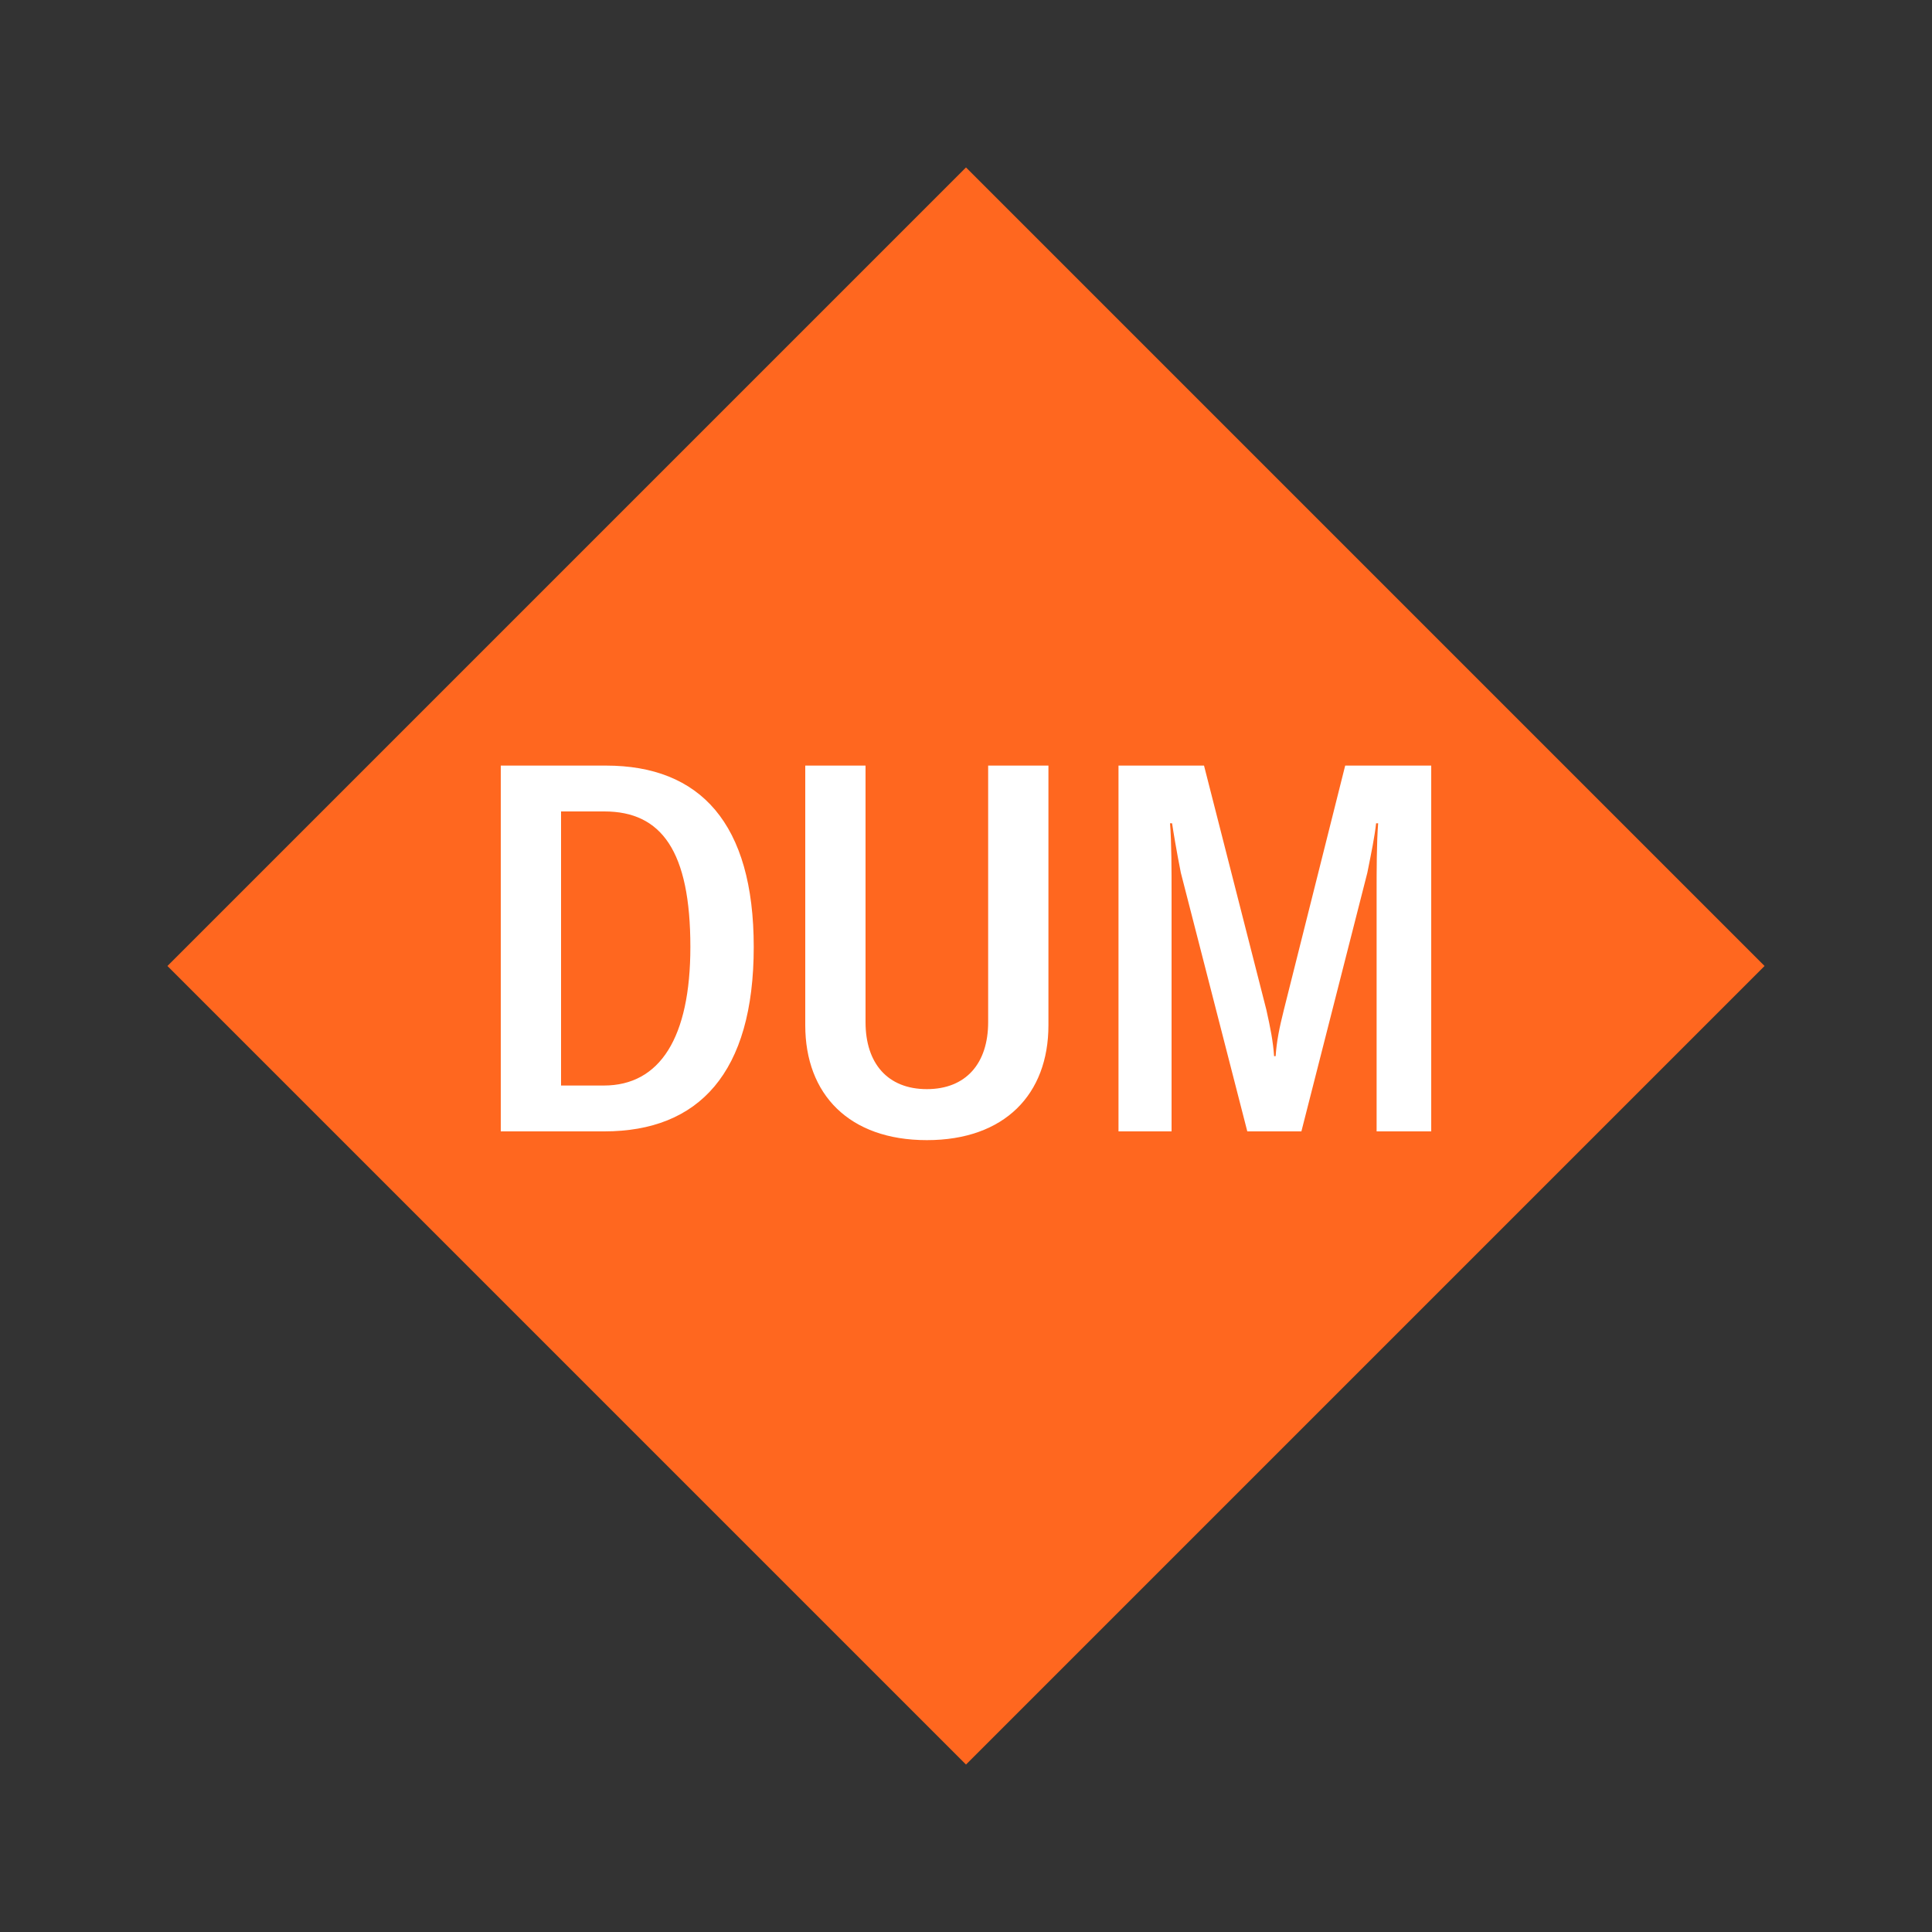
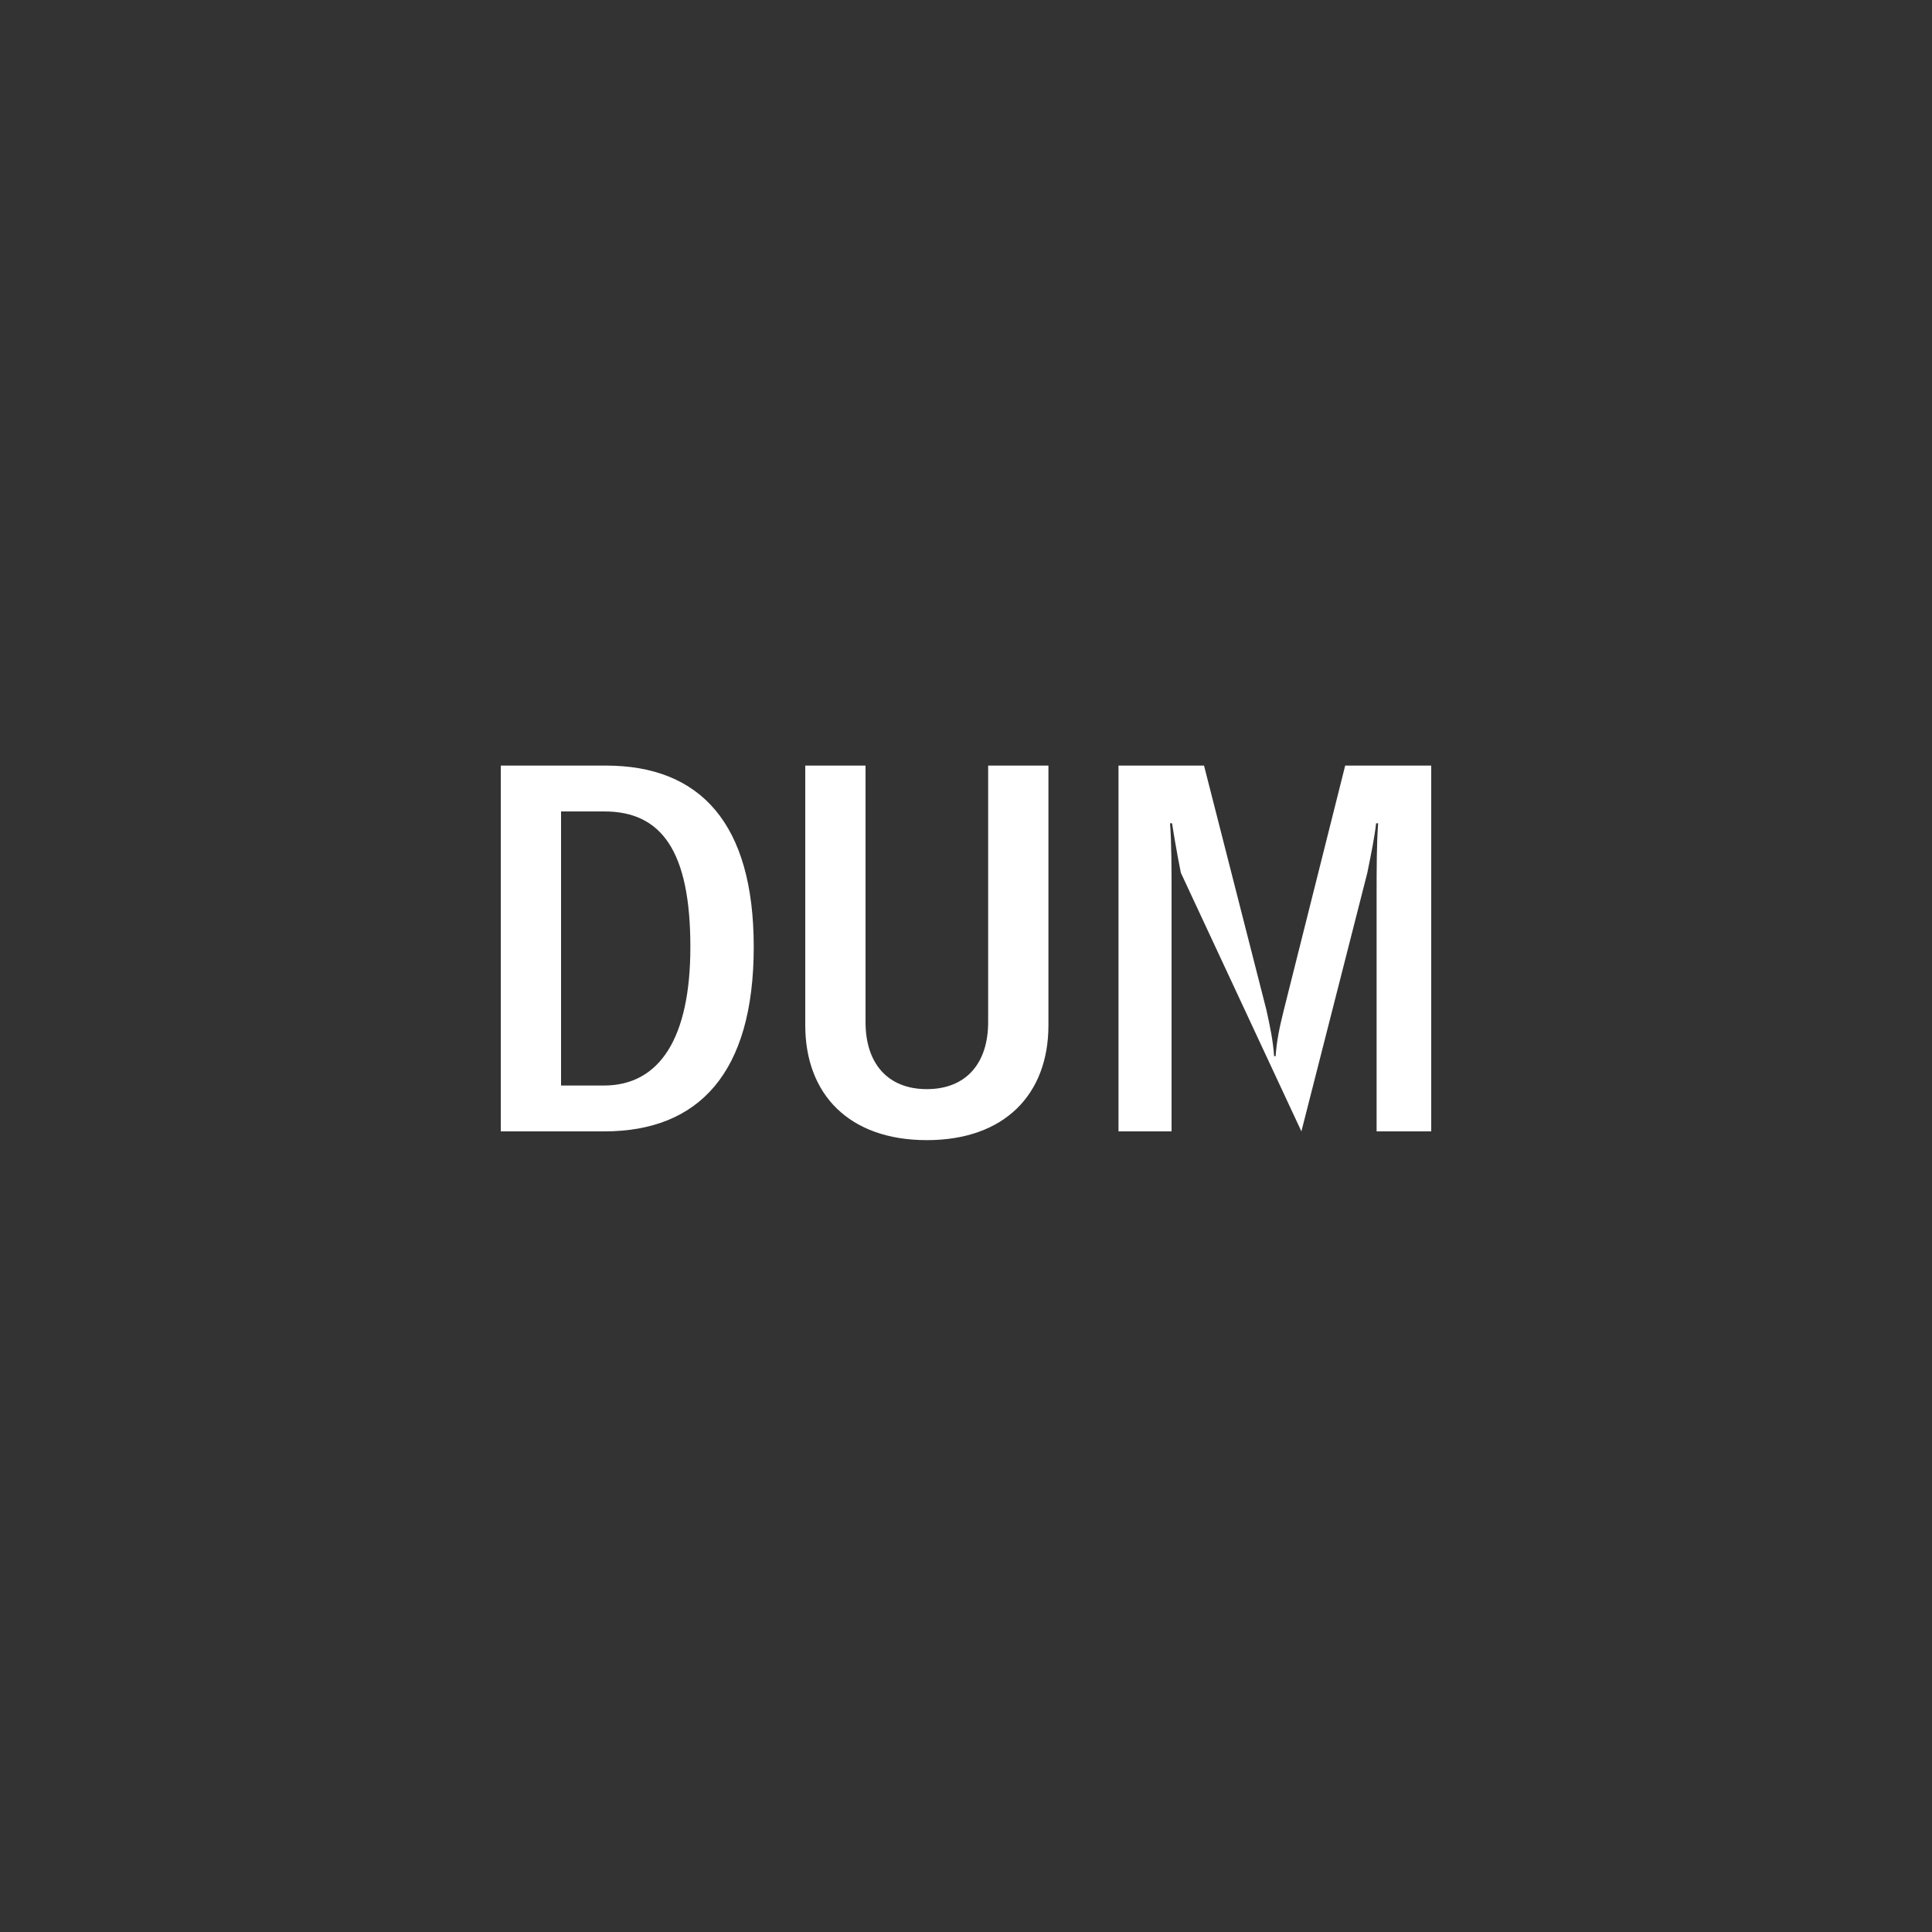
<svg xmlns="http://www.w3.org/2000/svg" width="1200" height="1200" viewBox="-75 -75 150 150">
  <rect x="-75" y="-75" width="150" height="150" fill="#333333" stroke="none" />
  <g>
-     <path transform="scale(1,1)" d="M0-62L62 0 0 62-62 0z" fill="#ff671f" />
-     <path fill="#fff" d="M-36.12 12.84L-28.08 12.84C-20.76 12.84-16.48 8.32-16.48-1.48C-16.48-11.08-20.64-15.56-27.96-15.56L-36.12-15.56ZM-31.44 9.28L-31.44-12L-28.08-12C-23.64-12-21.40-8.92-21.40-1.48C-21.40 5.56-23.76 9.28-28.12 9.28ZM-12.48-15.56L-12.48 4.60C-12.48 9.96-9.08 13.52-3.04 13.52C3 13.52 6.40 9.96 6.40 4.60L6.40-15.56L1.72-15.56L1.72 4.36C1.72 7.56 0 9.56-3.04 9.56C-6.08 9.56-7.80 7.56-7.80 4.36L-7.80-15.56ZM11.84 12.84L15.96 12.84L15.96-5.72C15.96-7.28 15.96-9.64 15.84-11.08L16-11.08C16.08-10.52 16.36-8.84 16.68-7.24L21.84 12.84L26.04 12.84L31.16-7.24C31.48-8.84 31.72-10 31.84-11.08L32-11.08C31.88-9.60 31.88-7.28 31.88-5.72L31.88 12.84L36.12 12.84L36.12-15.56L29.44-15.56L24.68 3.40C24.32 4.84 24.12 5.84 24.04 7L23.92 7C23.84 5.84 23.64 4.84 23.32 3.40L18.48-15.56L11.84-15.56Z" />
+     <path fill="#fff" d="M-36.12 12.84L-28.08 12.84C-20.76 12.84-16.48 8.32-16.48-1.48C-16.48-11.08-20.64-15.56-27.96-15.56L-36.12-15.56ZM-31.44 9.28L-31.44-12L-28.08-12C-23.64-12-21.40-8.92-21.40-1.48C-21.40 5.56-23.76 9.28-28.12 9.28ZM-12.48-15.56L-12.48 4.60C-12.48 9.96-9.08 13.52-3.04 13.52C3 13.52 6.40 9.96 6.40 4.60L6.40-15.56L1.72-15.56L1.72 4.36C1.72 7.56 0 9.56-3.04 9.56C-6.08 9.56-7.80 7.56-7.80 4.36L-7.80-15.56ZM11.84 12.84L15.96 12.84L15.96-5.72C15.96-7.28 15.96-9.64 15.84-11.08L16-11.08C16.08-10.52 16.36-8.84 16.68-7.24L26.04 12.84L31.16-7.24C31.48-8.84 31.72-10 31.84-11.08L32-11.08C31.88-9.60 31.88-7.28 31.88-5.72L31.88 12.84L36.12 12.84L36.12-15.56L29.44-15.56L24.68 3.40C24.32 4.84 24.12 5.84 24.04 7L23.92 7C23.84 5.84 23.64 4.84 23.32 3.40L18.48-15.56L11.84-15.56Z" />
  </g>
</svg>